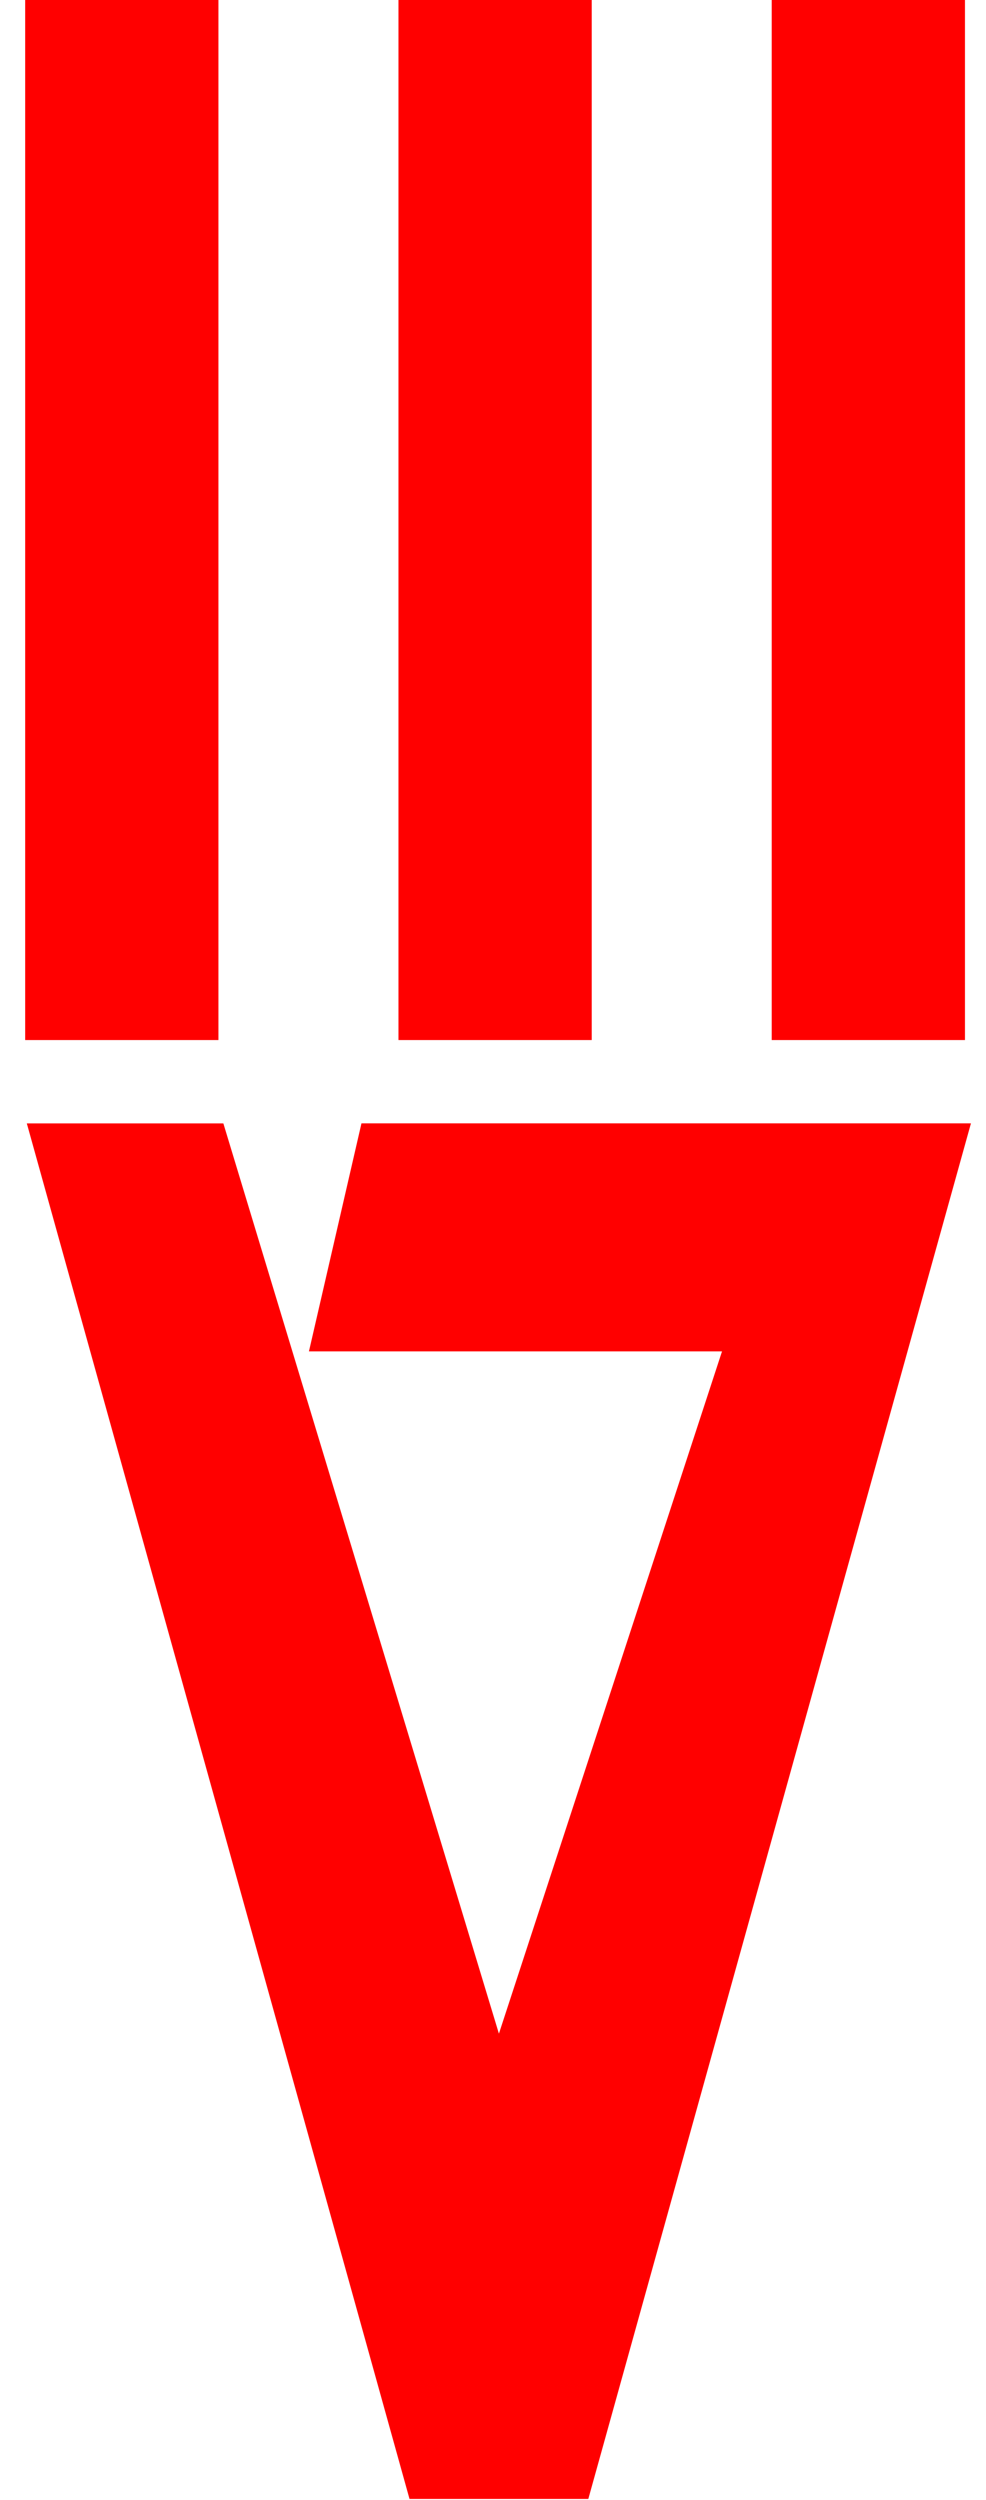
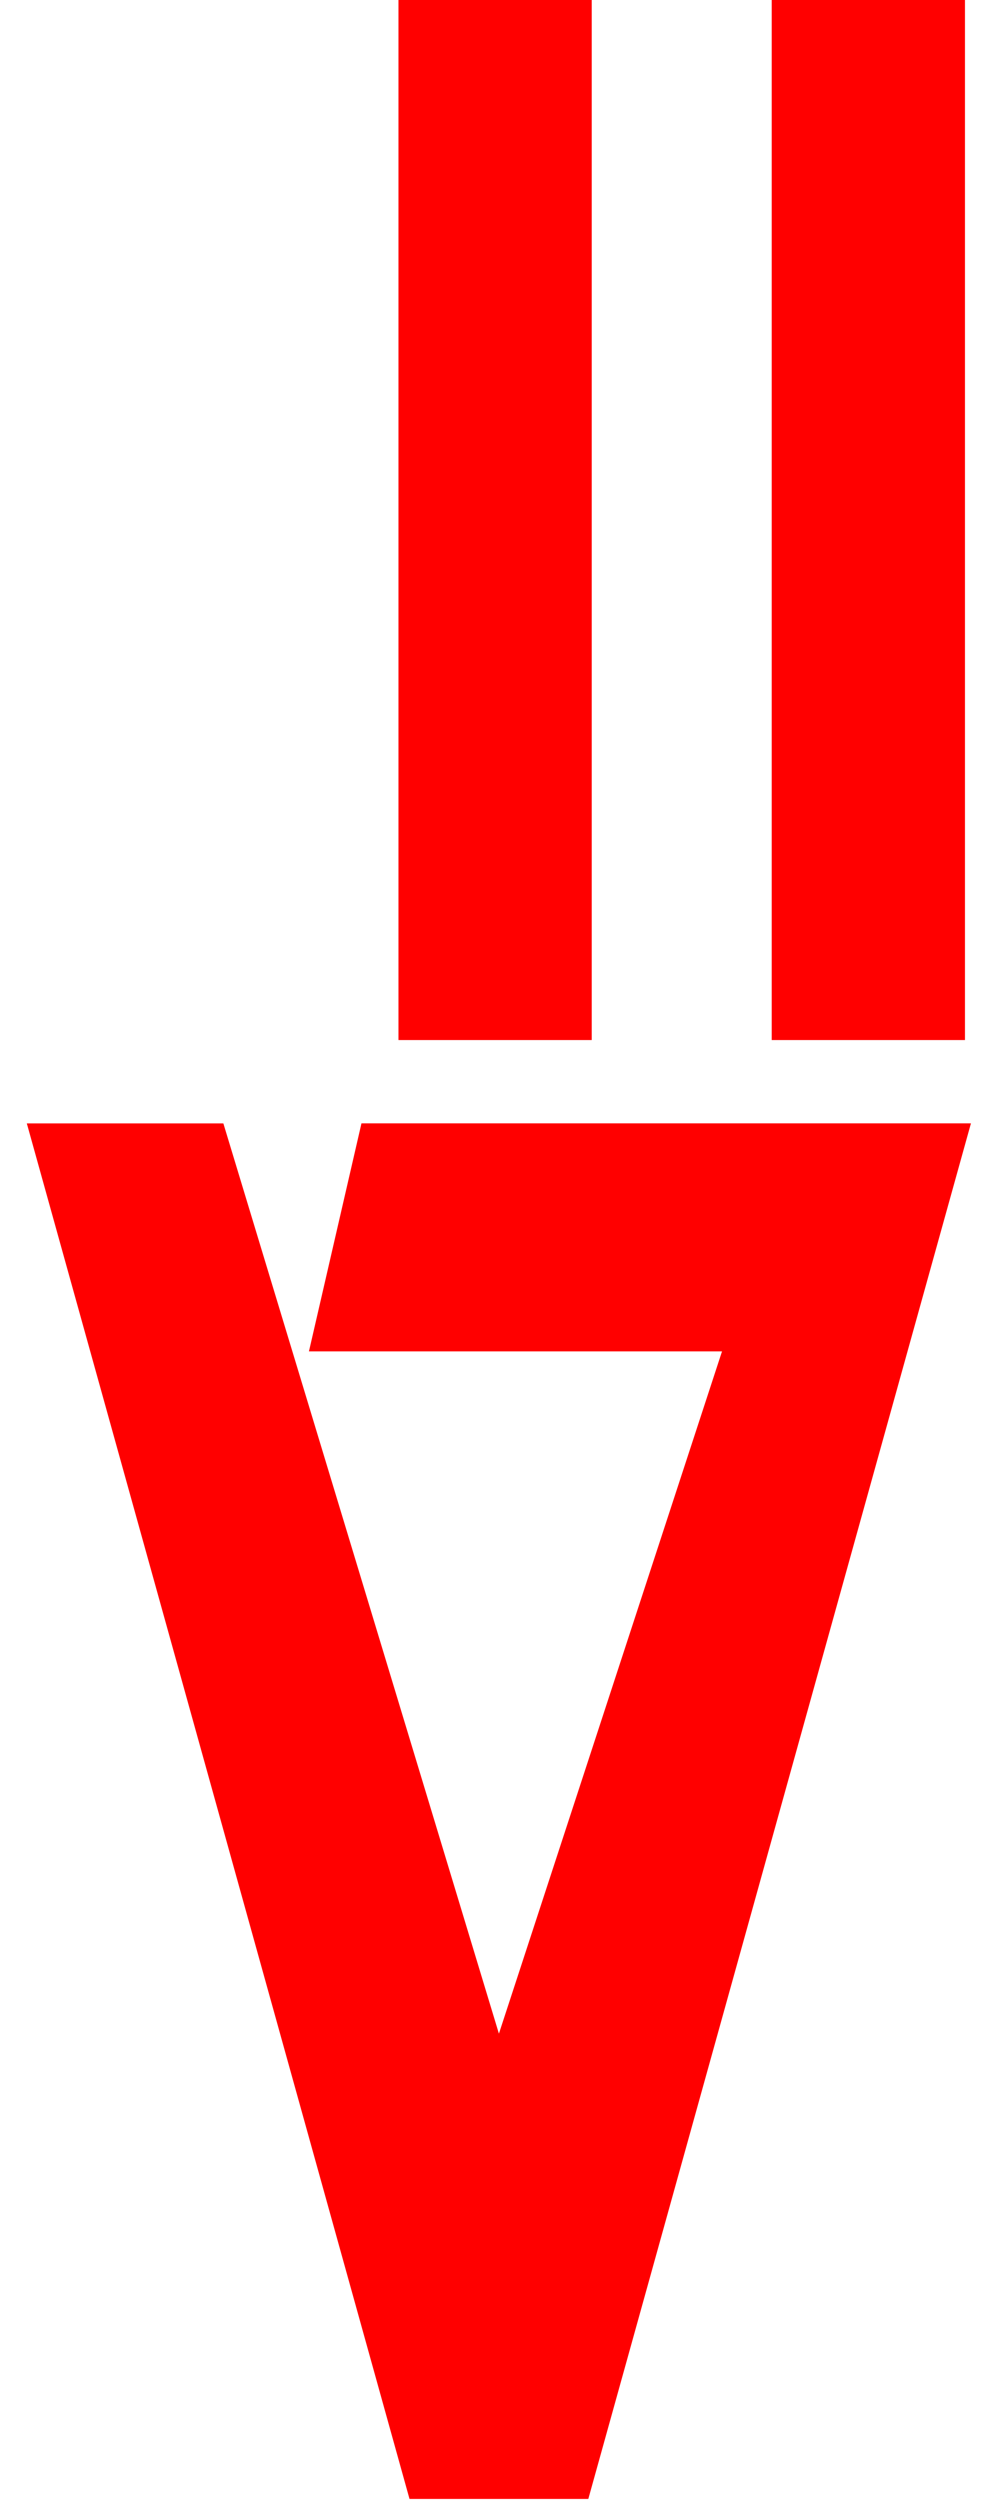
<svg xmlns="http://www.w3.org/2000/svg" width="15" height="38" viewBox="0 0 15 38">
  <g>
    <g>
      <g>
        <g>
          <path fill="red" d="M5.499 17.074L4.7 20.54h6.284L7.59 30.91 3.398 17.075H.408L6.23 37.982h2.72l5.821-20.908z" />
        </g>
        <g>
-           <path fill="red" d="M.383 15.808V0h2.94v15.808z" />
-         </g>
+           </g>
        <g>
          <path fill="red" d="M6.062 15.808V0h2.94v15.808z" />
        </g>
        <g>
          <path fill="red" d="M11.74 15.808V0h2.94v15.808z" />
        </g>
      </g>
    </g>
  </g>
</svg>